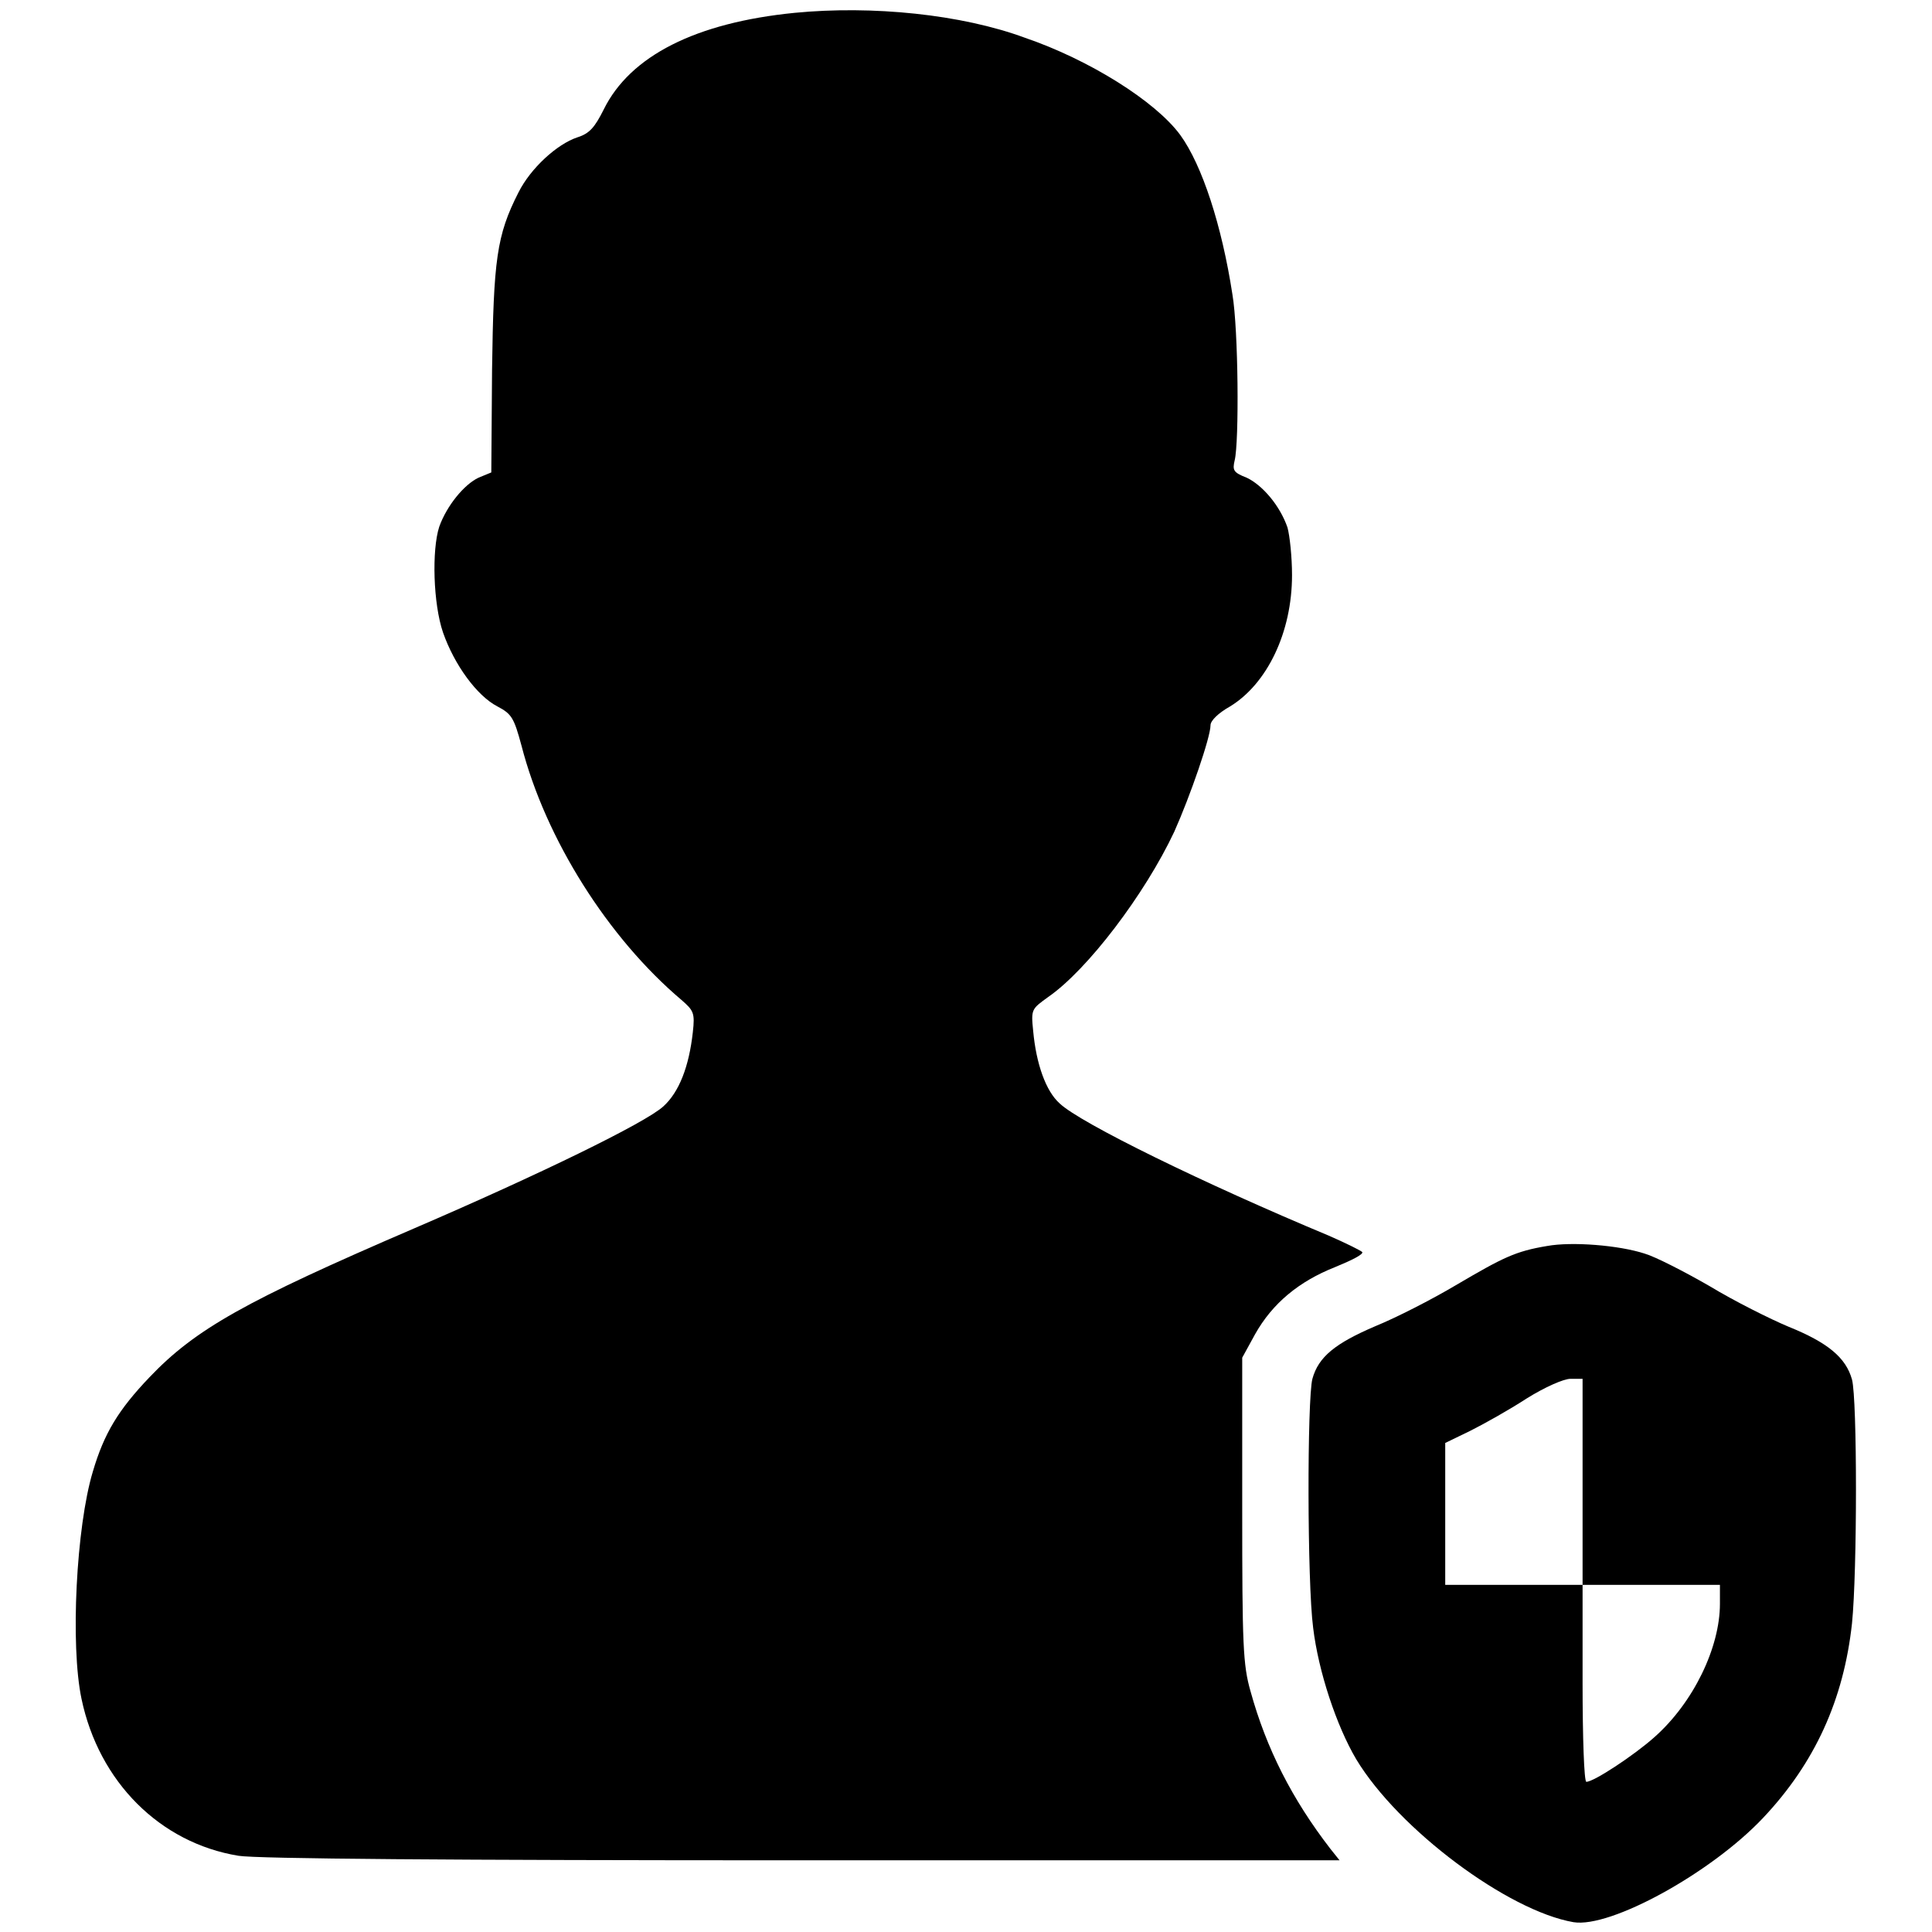
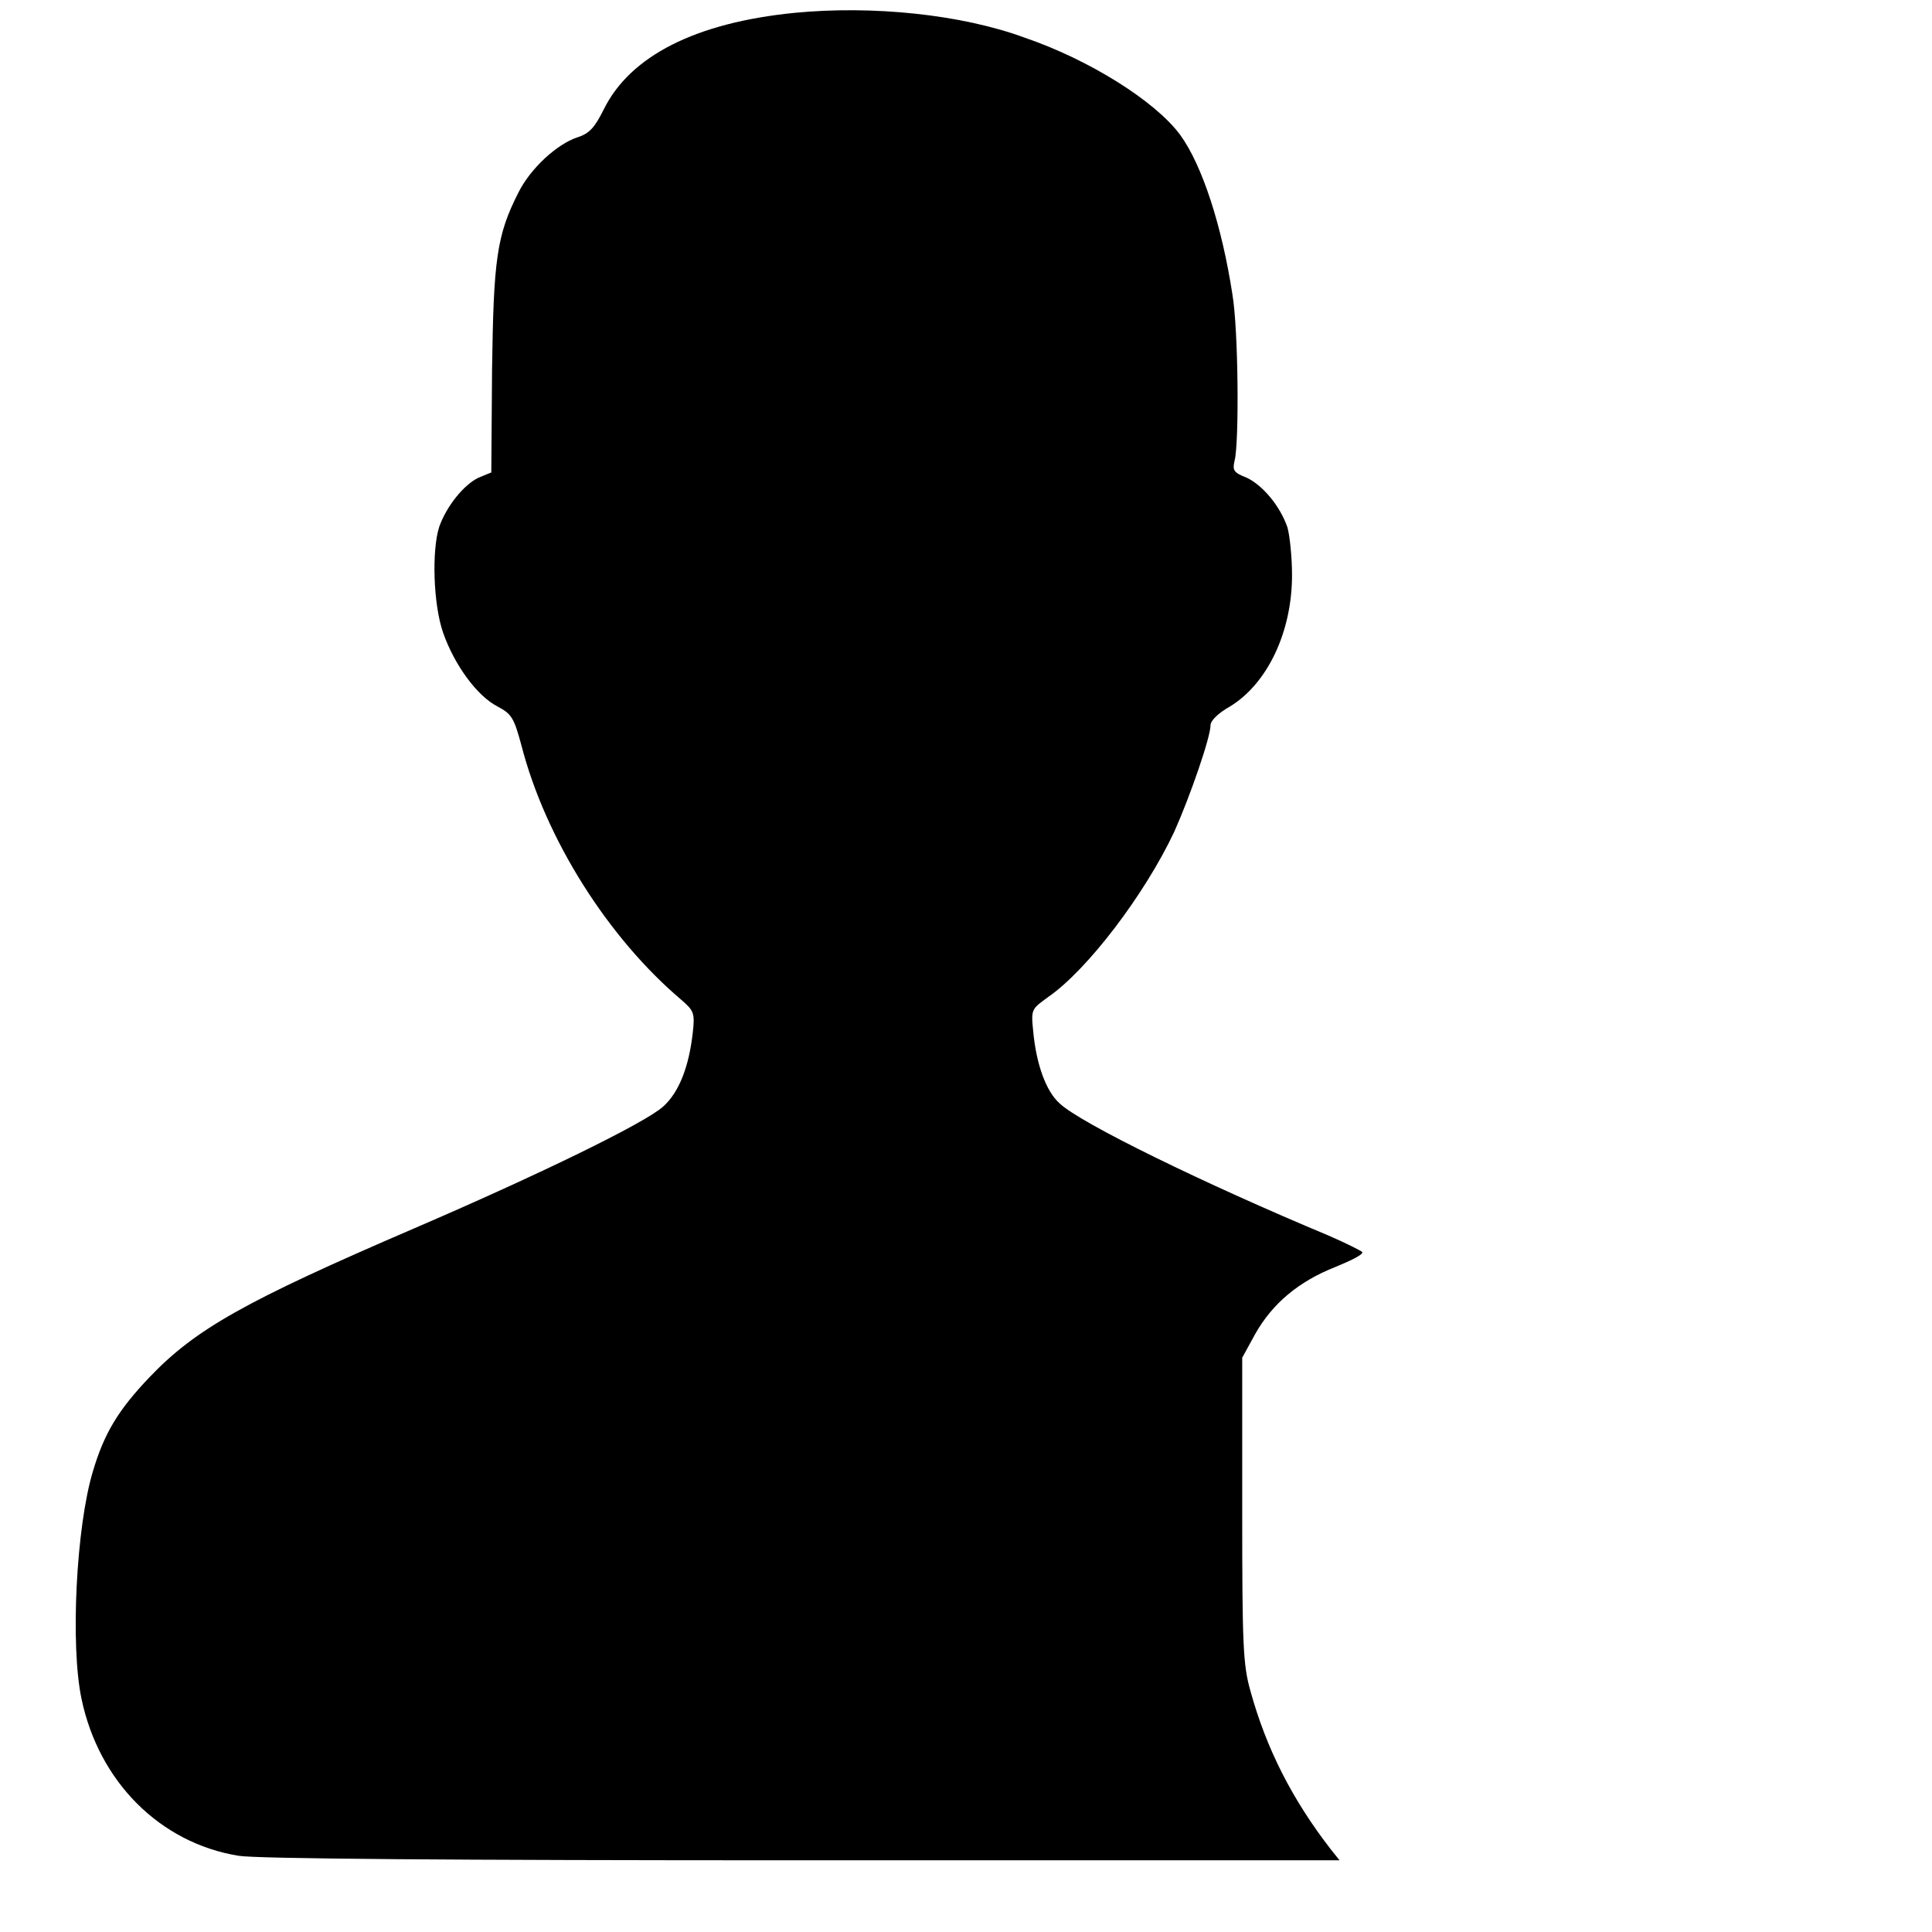
<svg xmlns="http://www.w3.org/2000/svg" version="1.1" x="0px" y="0px" viewBox="0 0 256 256" enable-background="new 0 0 256 256" xml:space="preserve">
  <g>
    <g>
      <g>
        <path fill="#000000" d="M105.3,1.7C92.2,3,83.5,7.4,80,14.5c-1.2,2.4-1.9,3.2-3.5,3.7c-2.7,0.9-6.2,4.1-7.8,7.3c-2.9,5.7-3.3,8.9-3.5,23.5l-0.1,13.6l-1.7,0.7c-1.9,0.9-4.2,3.7-5.2,6.5c-1,3.1-0.8,10.2,0.5,14c1.5,4.3,4.5,8.4,7.2,9.8c1.9,1,2.2,1.5,3.2,5.2c3.2,12.4,11.5,25.5,21.2,33.7c1.6,1.4,1.8,1.7,1.5,4.3c-0.5,4.5-1.8,7.9-3.9,9.8c-2.4,2.2-16.6,9.1-33.1,16.2c-22.3,9.6-28.9,13.3-35,19.7c-4.1,4.3-6,7.4-7.5,12.5c-2.2,7.3-3,23-1.5,30.1c2.3,11,10.4,19.1,20.8,20.8c2.4,0.4,28.2,0.6,74.7,0.6h71.2l-1.2-1.5c-5.1-6.6-8.5-13.3-10.6-20.9c-1-3.5-1.1-6.1-1.1-24.1v-20.1l1.7-3.1c2.3-4.1,5.8-7,10.6-8.9c2.2-0.9,3.8-1.7,3.6-2c-0.2-0.2-2.2-1.2-4.5-2.2c-16.3-6.8-32.9-14.9-35.6-17.5c-1.8-1.6-3.1-5.2-3.5-9.6c-0.3-2.9-0.2-2.9,2-4.5c5.2-3.6,12.8-13.6,16.7-21.9c2.1-4.7,4.8-12.5,4.8-14.1c0-0.6,1-1.6,2.6-2.5c4.9-3,8.2-9.8,8.2-17.4c0-2.4-0.3-5.2-0.6-6.3c-1-2.9-3.3-5.6-5.4-6.6c-1.8-0.7-1.9-1-1.6-2.3c0.6-2.4,0.5-17.3-0.3-22c-1.4-9.1-4-17.1-6.9-21.1c-3.3-4.5-12.1-10-20.6-12.9C127.4,1.9,115.6,0.7,105.3,1.7z" />
-         <path fill="#000000" d="M205,165.1c-4.2,0.7-5.8,1.5-12.1,5.2c-3.2,1.9-7.9,4.3-10.6,5.4c-5.4,2.3-7.6,4.1-8.4,7c-0.7,2.7-0.7,26.9,0.1,33c0.7,5.8,3.1,13,5.7,17.4c5.6,9.3,20.1,20.1,28.8,21.6c4.9,0.8,18.2-6.5,25.1-13.8c6.9-7.3,10.7-15.7,11.8-25.8c0.7-6.9,0.7-29.7,0-32.3c-0.8-2.9-3.2-4.9-8.4-7c-2.4-1-7.2-3.4-10.5-5.4c-3.3-1.9-7.2-3.9-8.6-4.3C214.5,165,208.3,164.5,205,165.1z M209.7,196.3V210h9.1h9.1v2.5c0,5.8-3.5,13.1-8.7,17.7c-2.7,2.4-8,5.9-9,5.9c-0.3,0-0.5-5.9-0.5-13.1V210h-9.1h-9.1v-9.4v-9.4l3.3-1.6c1.8-0.9,5.2-2.8,7.5-4.3c2.4-1.5,4.9-2.6,5.8-2.6h1.6V196.3L209.7,196.3z" />
      </g>
    </g>
  </g>
</svg>